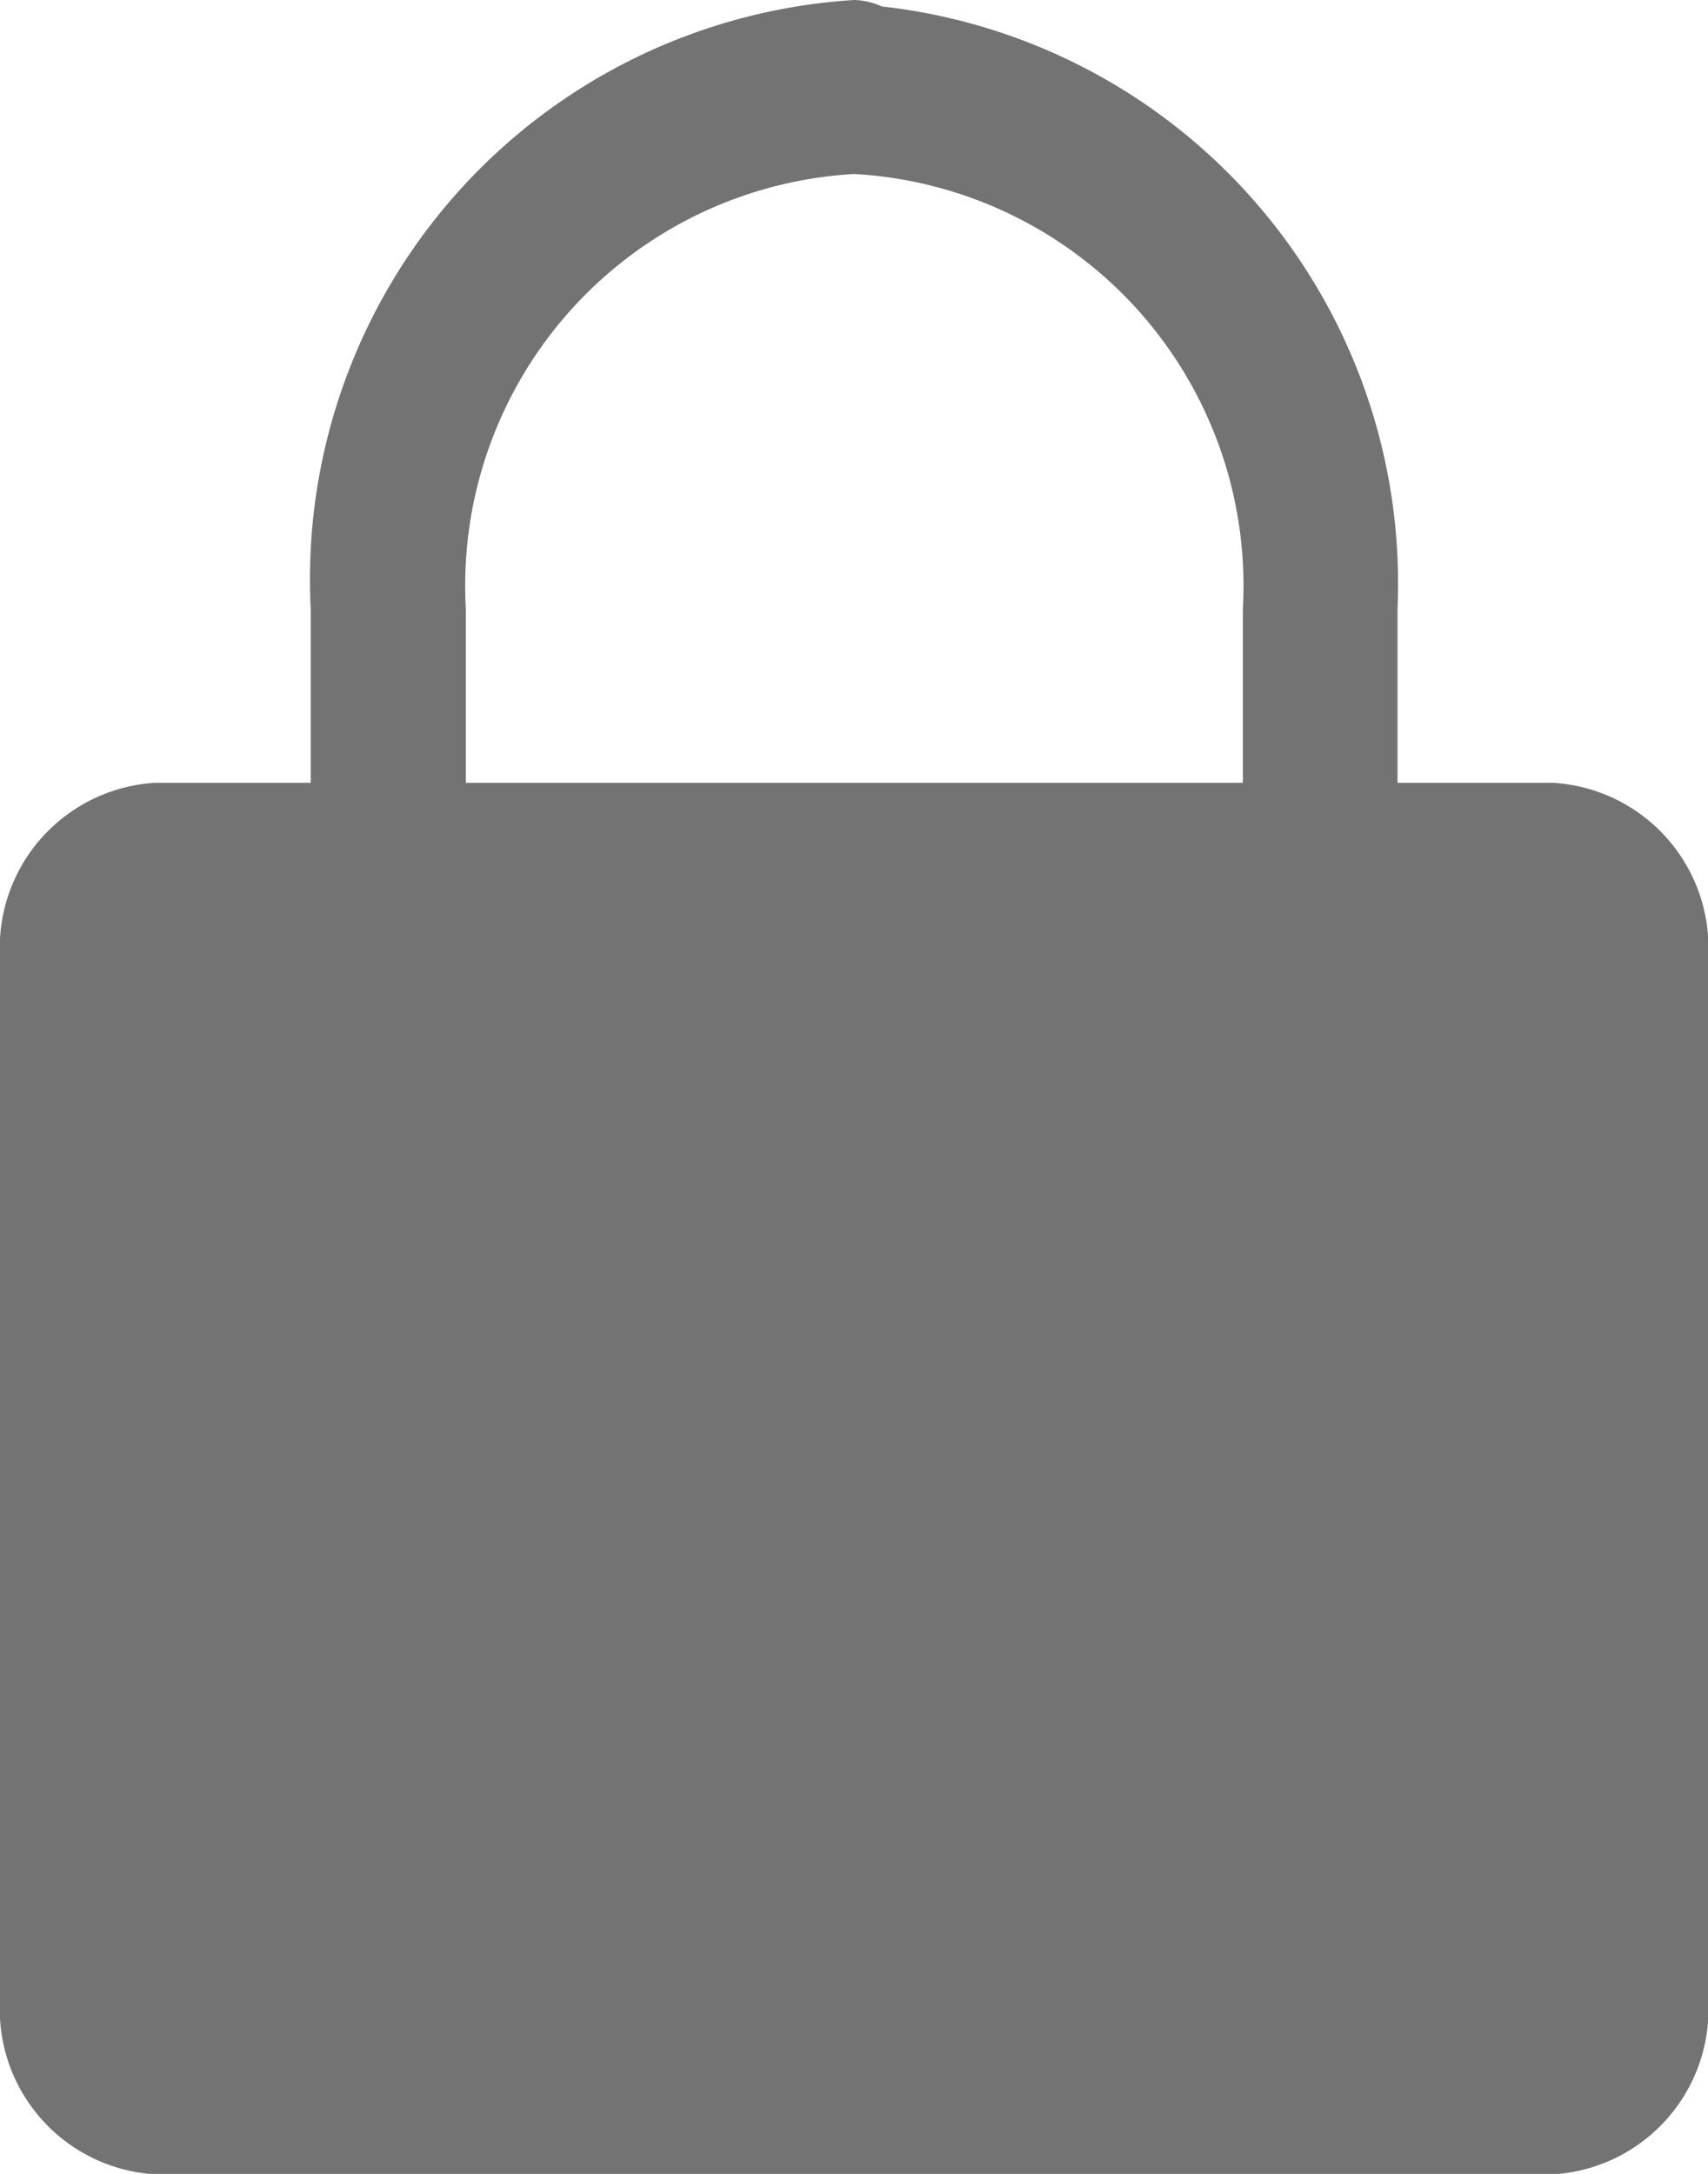
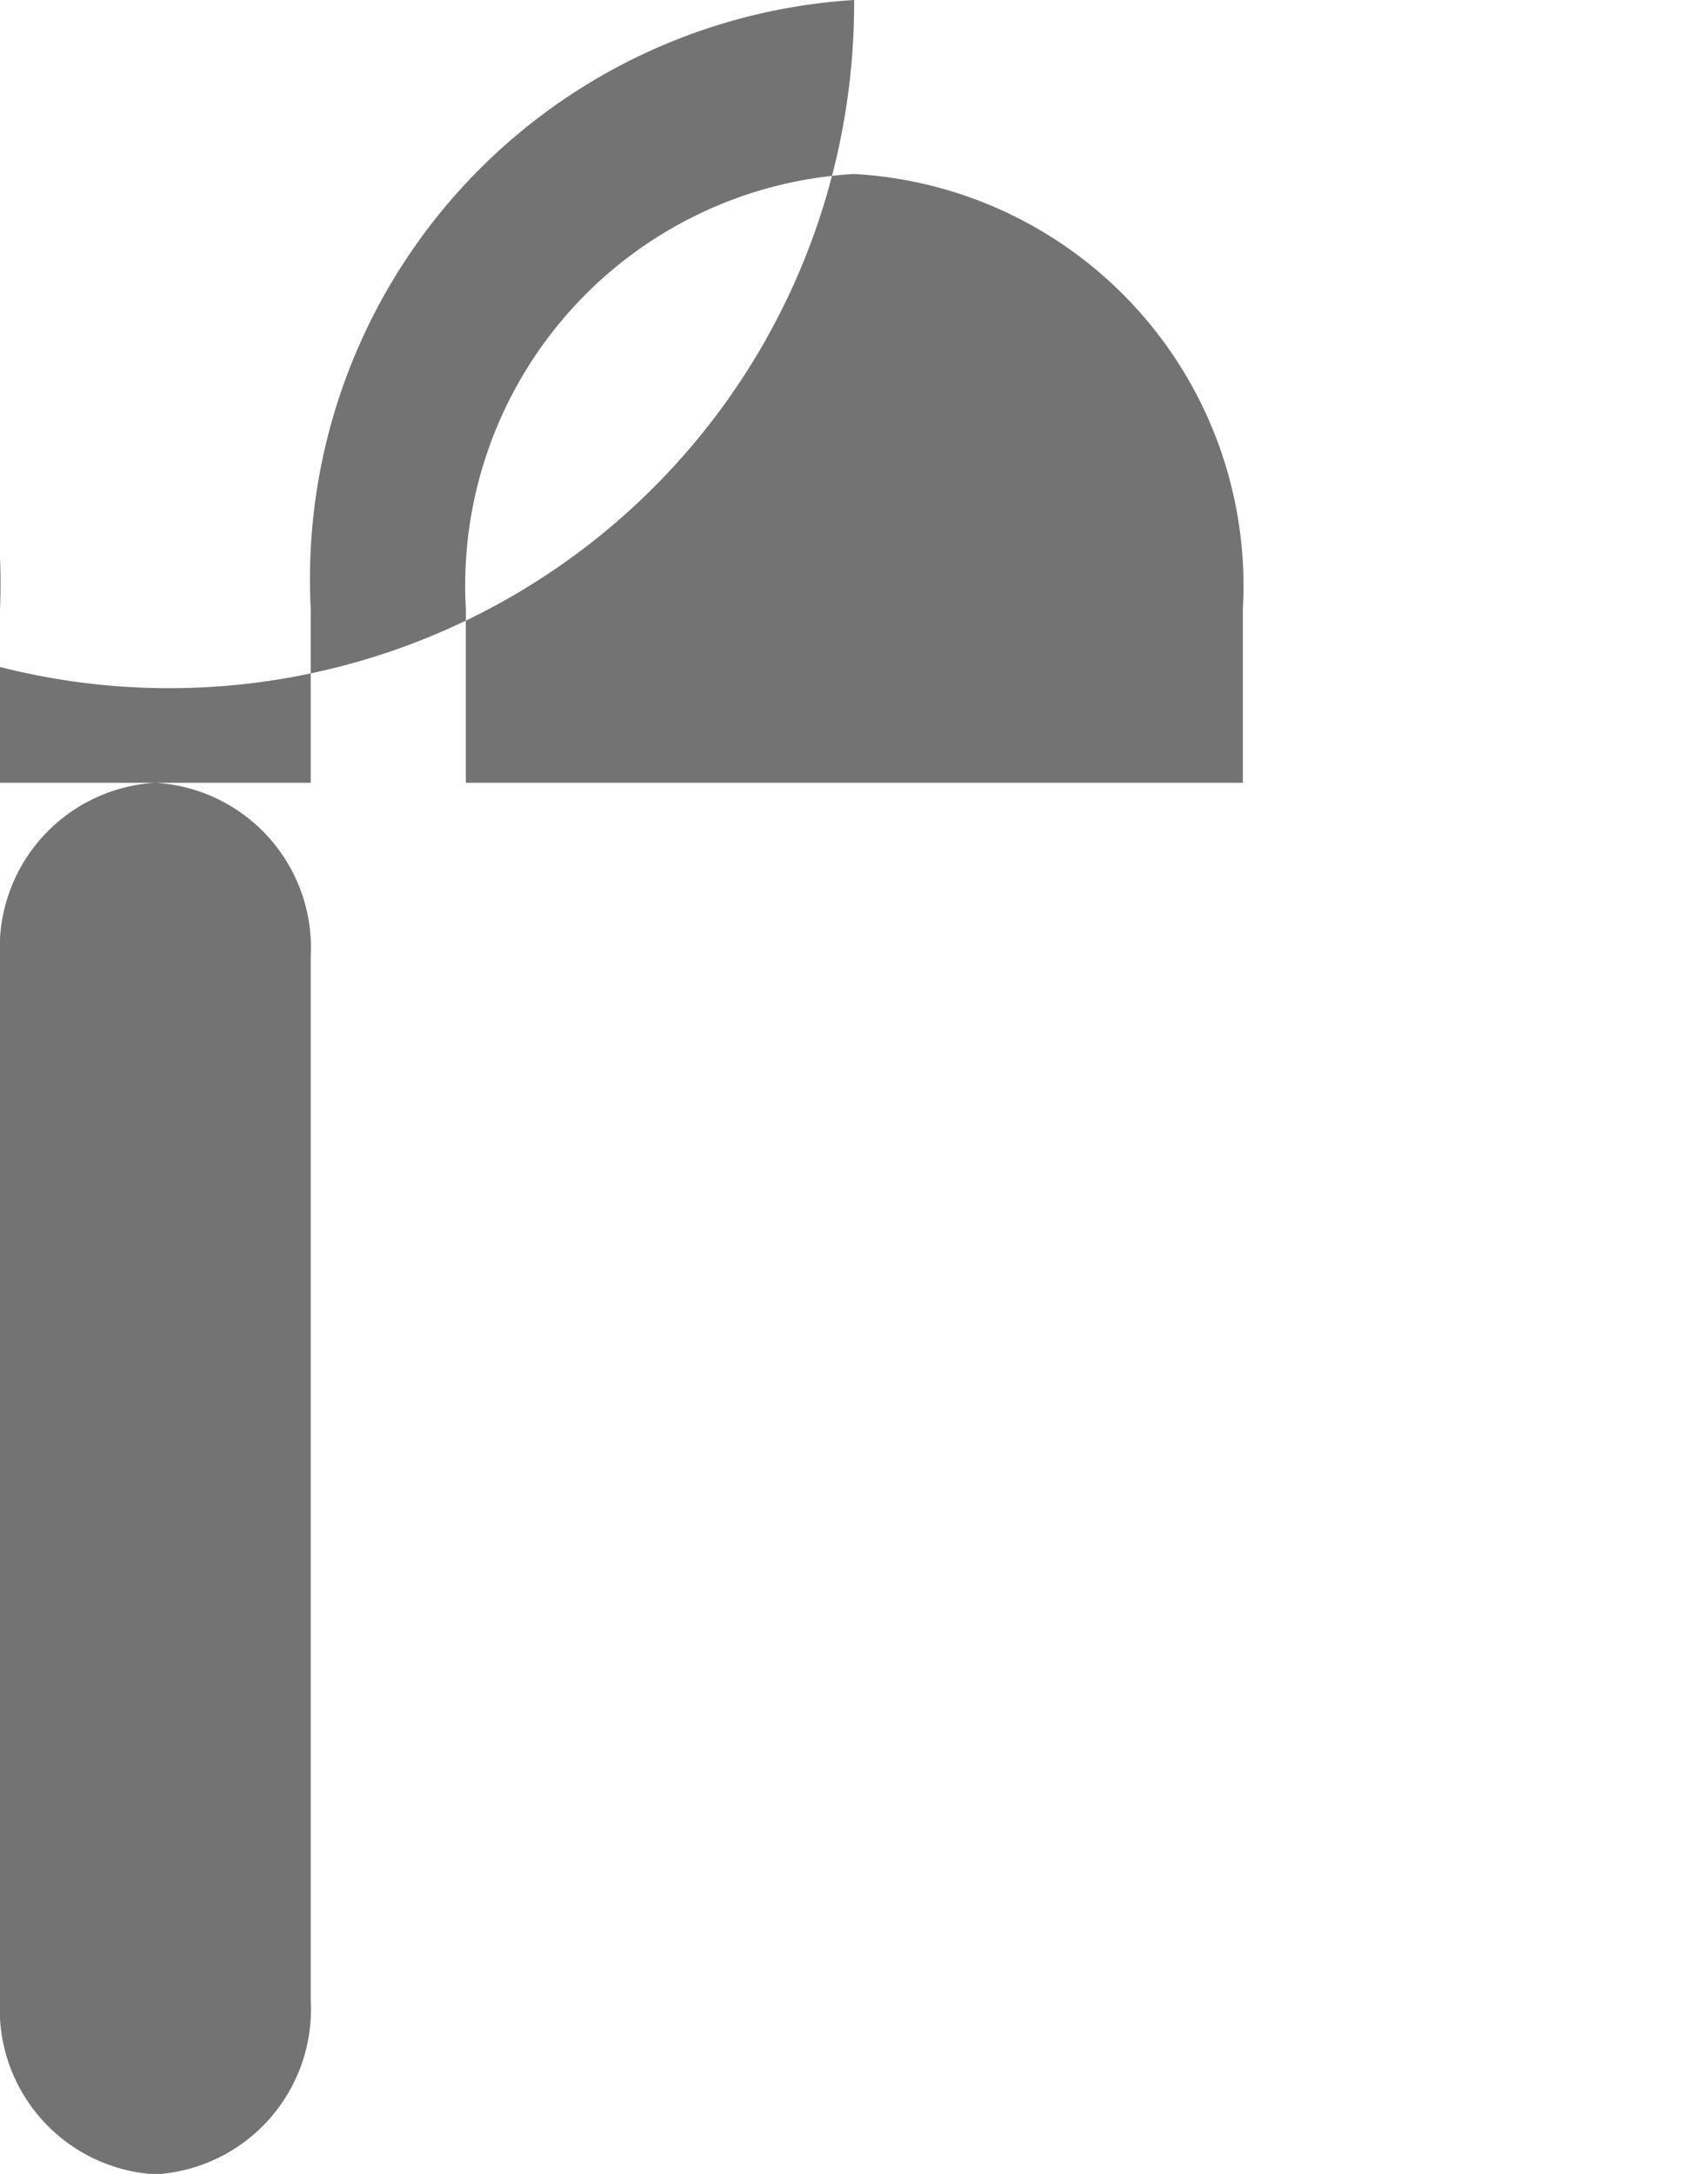
<svg xmlns="http://www.w3.org/2000/svg" width="7.421" height="9.445" viewBox="0 0 7.421 9.445">
-   <path id="Path_27216" data-name="Path 27216" d="M67.711-30.72a2.521,2.521,0,0,0-2.361,2.645v.756h-.675a.718.718,0,0,0-.675.756v4.534a.718.718,0,0,0,.675.756h6.072a.718.718,0,0,0,.675-.756v-4.534a.718.718,0,0,0-.675-.756h-.675v-.756a2.522,2.522,0,0,0-2.241-2.617A.307.307,0,0,0,67.711-30.72Zm0,.756A1.791,1.791,0,0,1,69.4-28.075v.756H66.024v-.756A1.791,1.791,0,0,1,67.711-29.964Z" transform="translate(-64 30.72)" fill="#737373" />
+   <path id="Path_27216" data-name="Path 27216" d="M67.711-30.72a2.521,2.521,0,0,0-2.361,2.645v.756h-.675a.718.718,0,0,0-.675.756v4.534a.718.718,0,0,0,.675.756a.718.718,0,0,0,.675-.756v-4.534a.718.718,0,0,0-.675-.756h-.675v-.756a2.522,2.522,0,0,0-2.241-2.617A.307.307,0,0,0,67.711-30.72Zm0,.756A1.791,1.791,0,0,1,69.4-28.075v.756H66.024v-.756A1.791,1.791,0,0,1,67.711-29.964Z" transform="translate(-64 30.72)" fill="#737373" />
</svg>